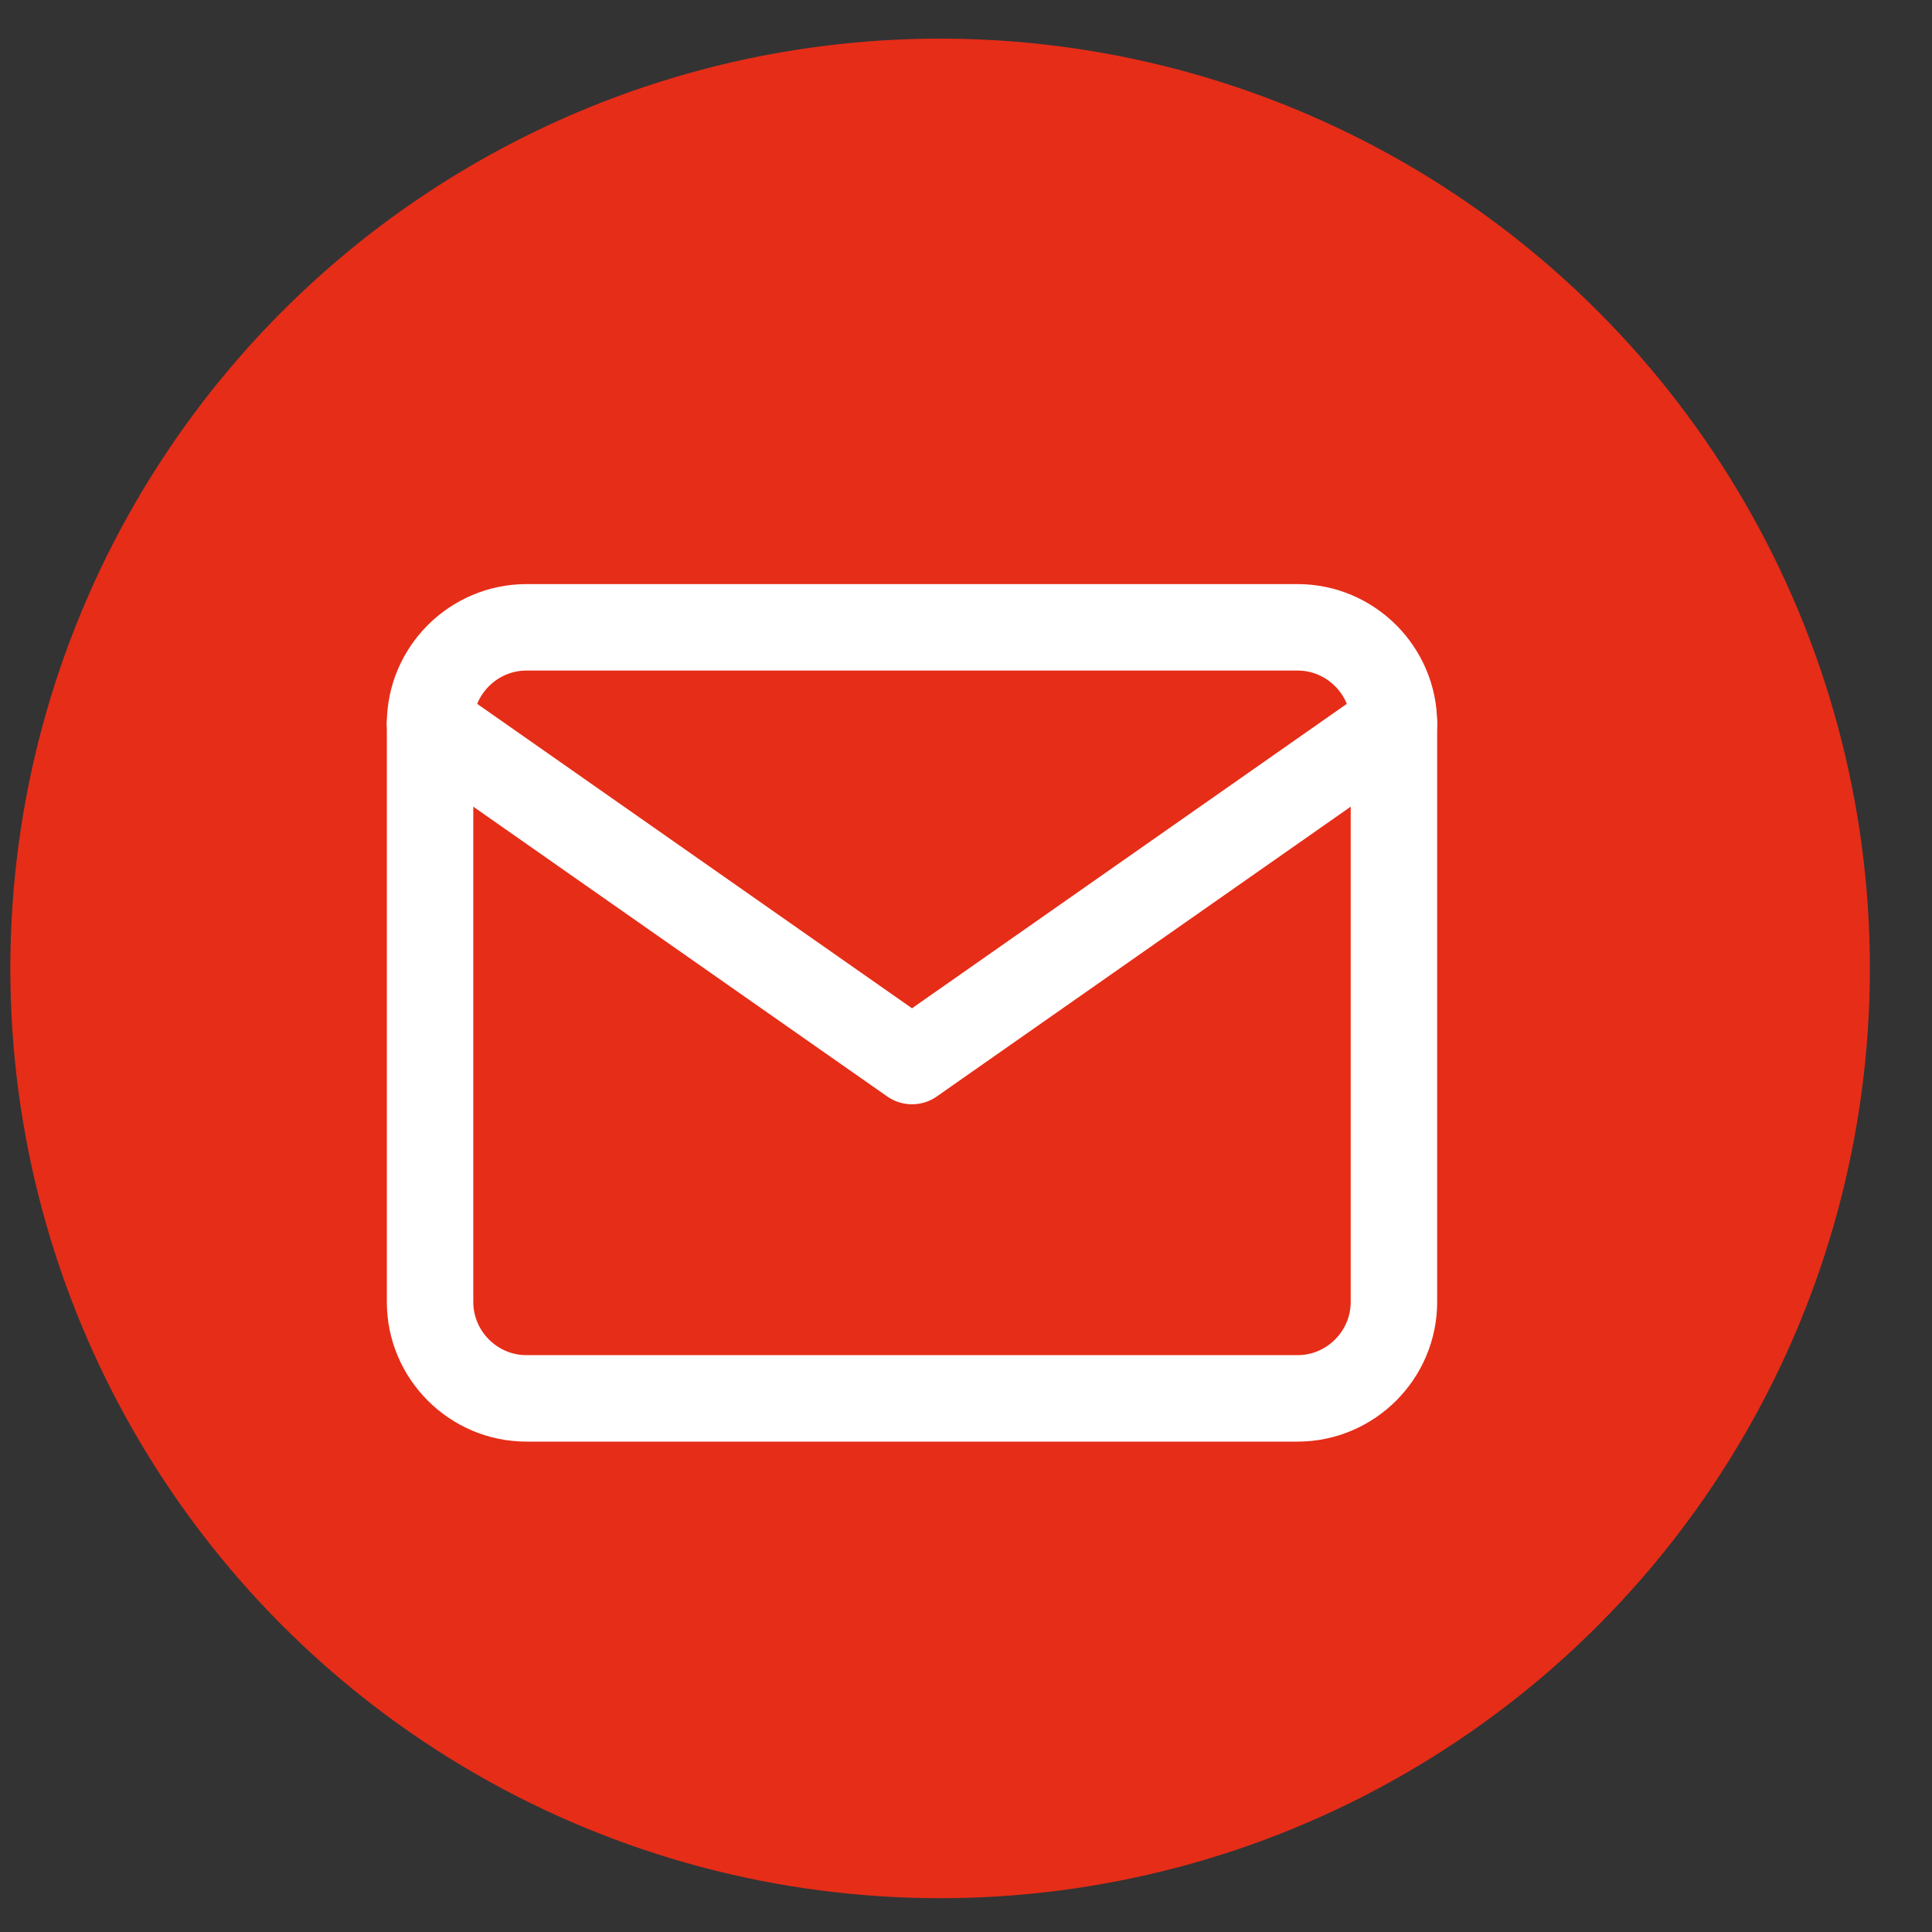
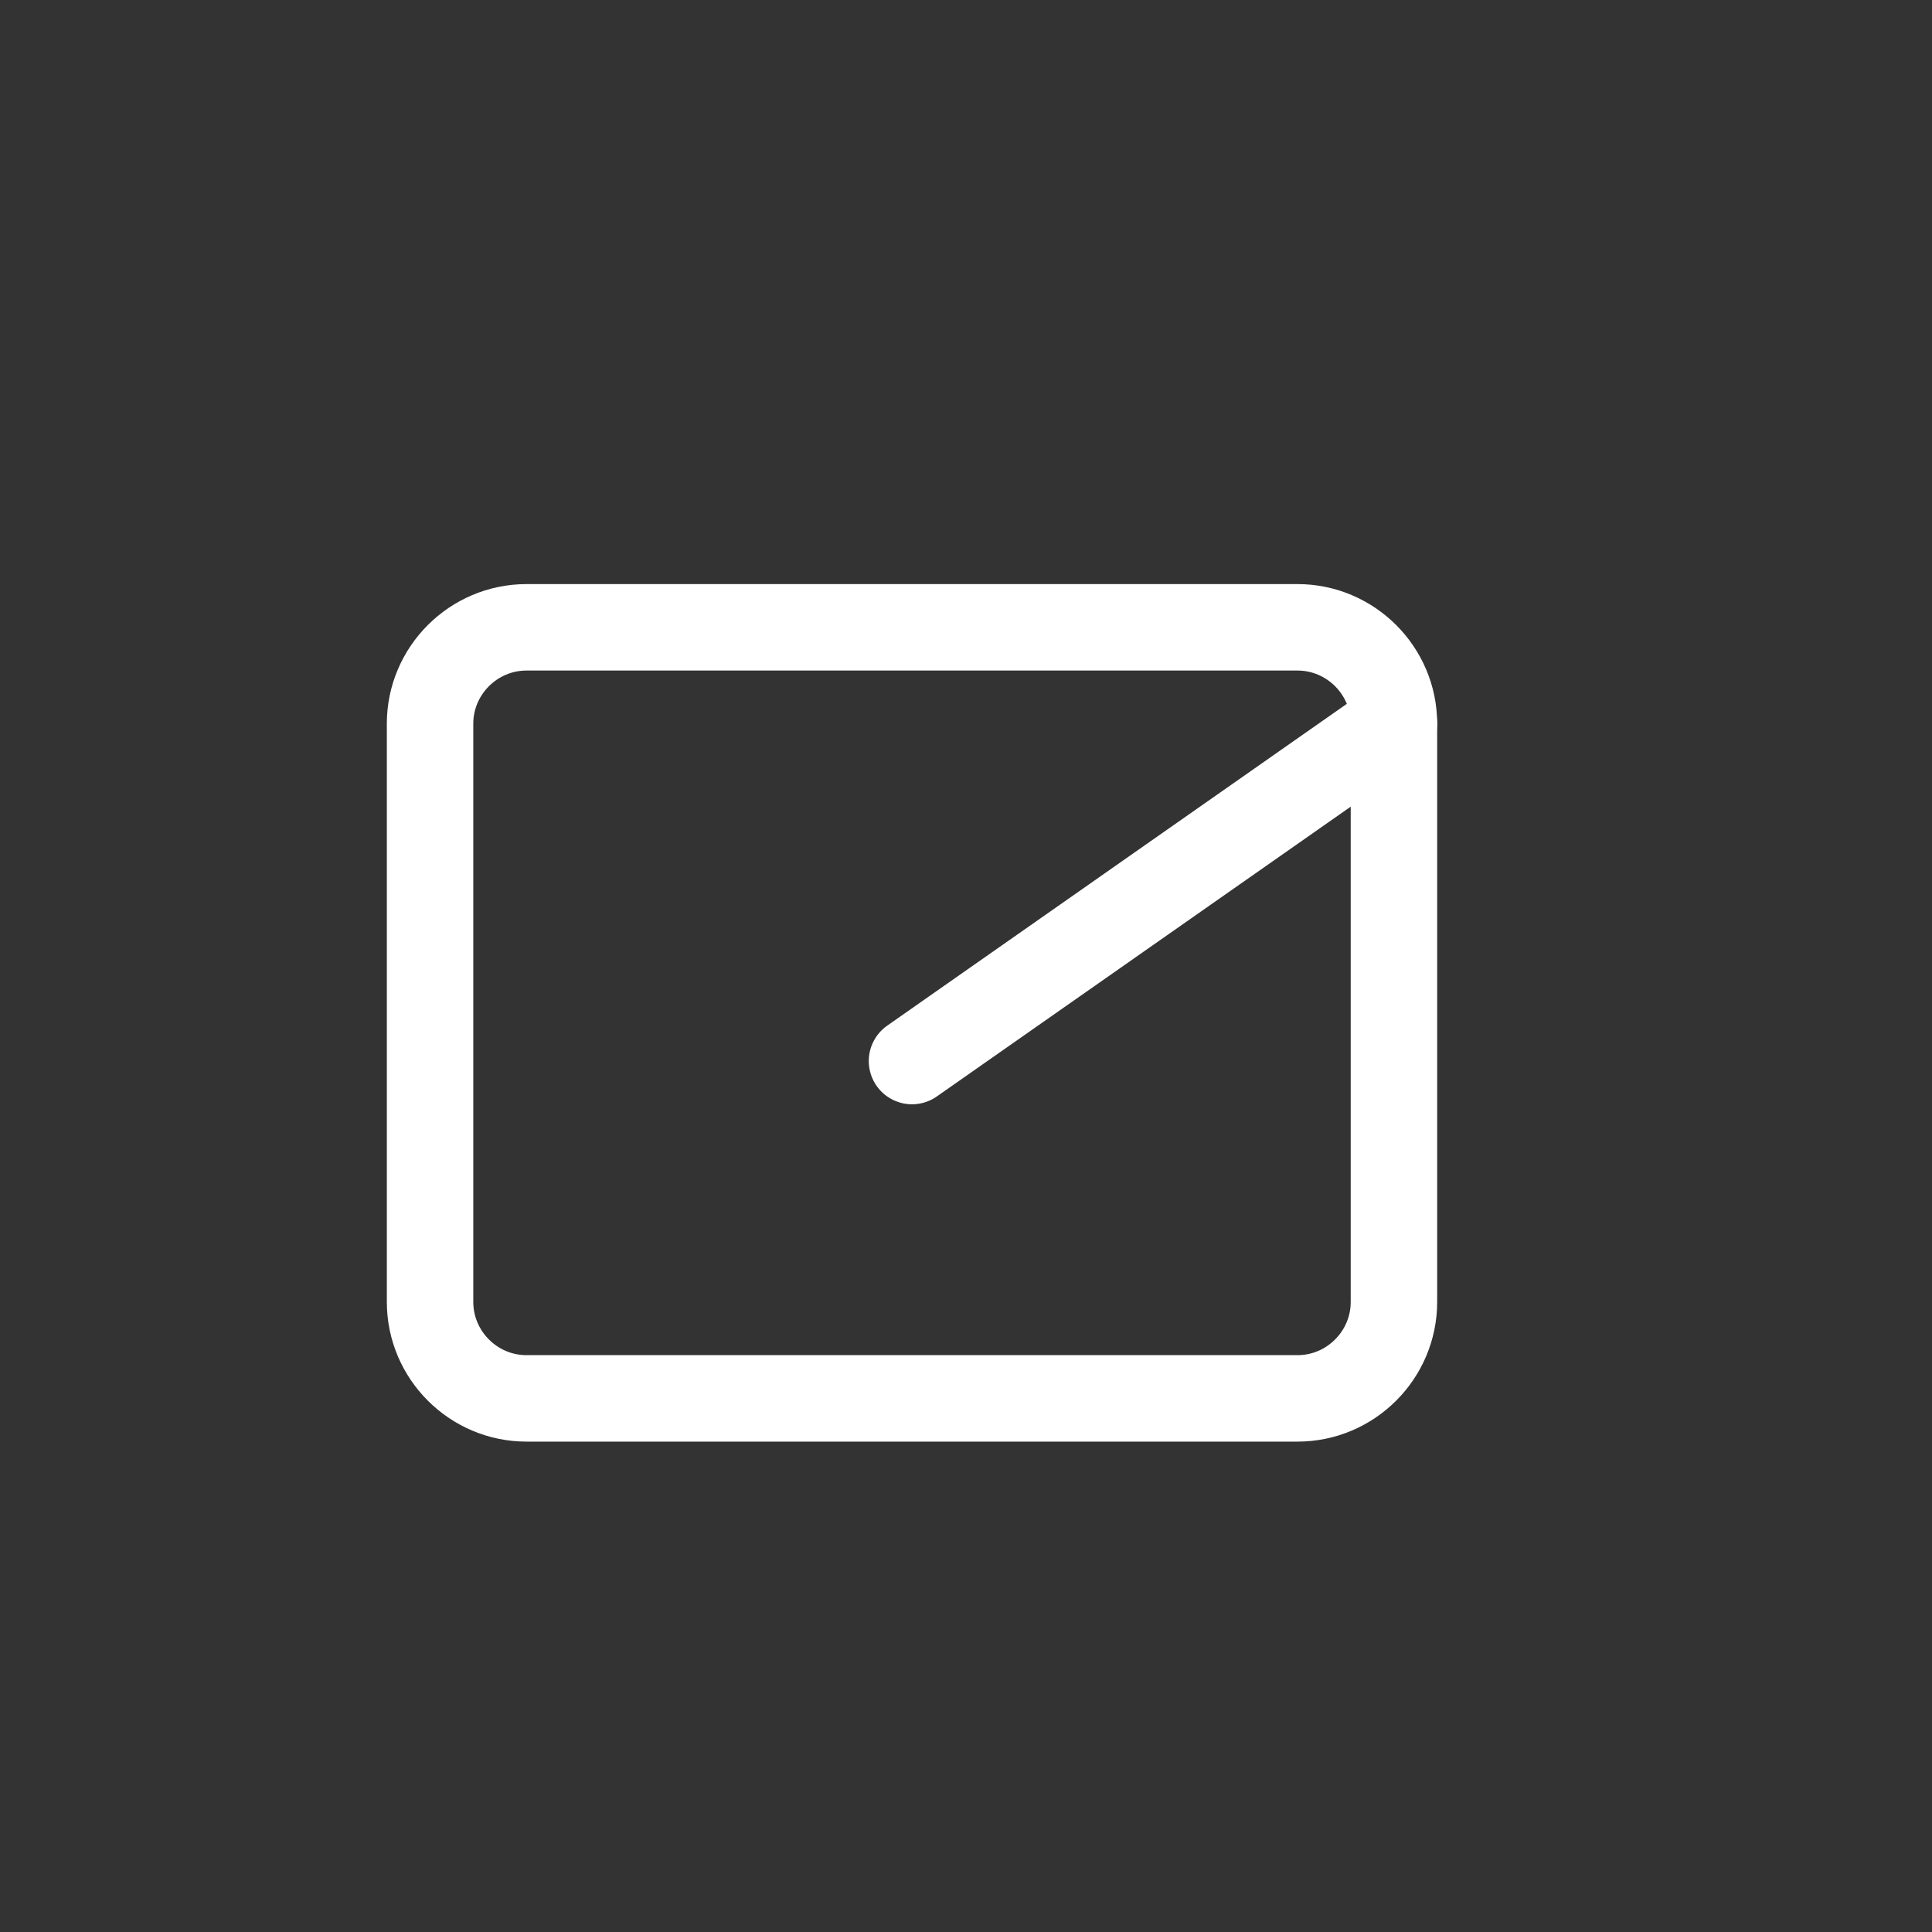
<svg xmlns="http://www.w3.org/2000/svg" width="20" height="20" viewBox="0 0 20 20" fill="none">
  <rect x="0" y="0" width="20" height="20" fill="#333333" stroke="none" />
-   <circle cx="9.732" cy="10.025" r="9.625" fill="#E62D18" />
  <path d="M5.45 6.494H13.432C13.981 6.494 14.43 6.943 14.43 7.491V13.478C14.43 14.027 13.981 14.476 13.432 14.476H5.45C4.901 14.476 4.452 14.027 4.452 13.478V7.491C4.452 6.943 4.901 6.494 5.45 6.494Z" stroke="white" stroke-width="0.895" stroke-linecap="round" stroke-linejoin="round" />
-   <path d="M14.43 7.491L9.441 10.984L4.452 7.491" stroke="white" stroke-width="0.895" stroke-linecap="round" stroke-linejoin="round" />
+   <path d="M14.43 7.491L9.441 10.984" stroke="white" stroke-width="0.895" stroke-linecap="round" stroke-linejoin="round" />
</svg>